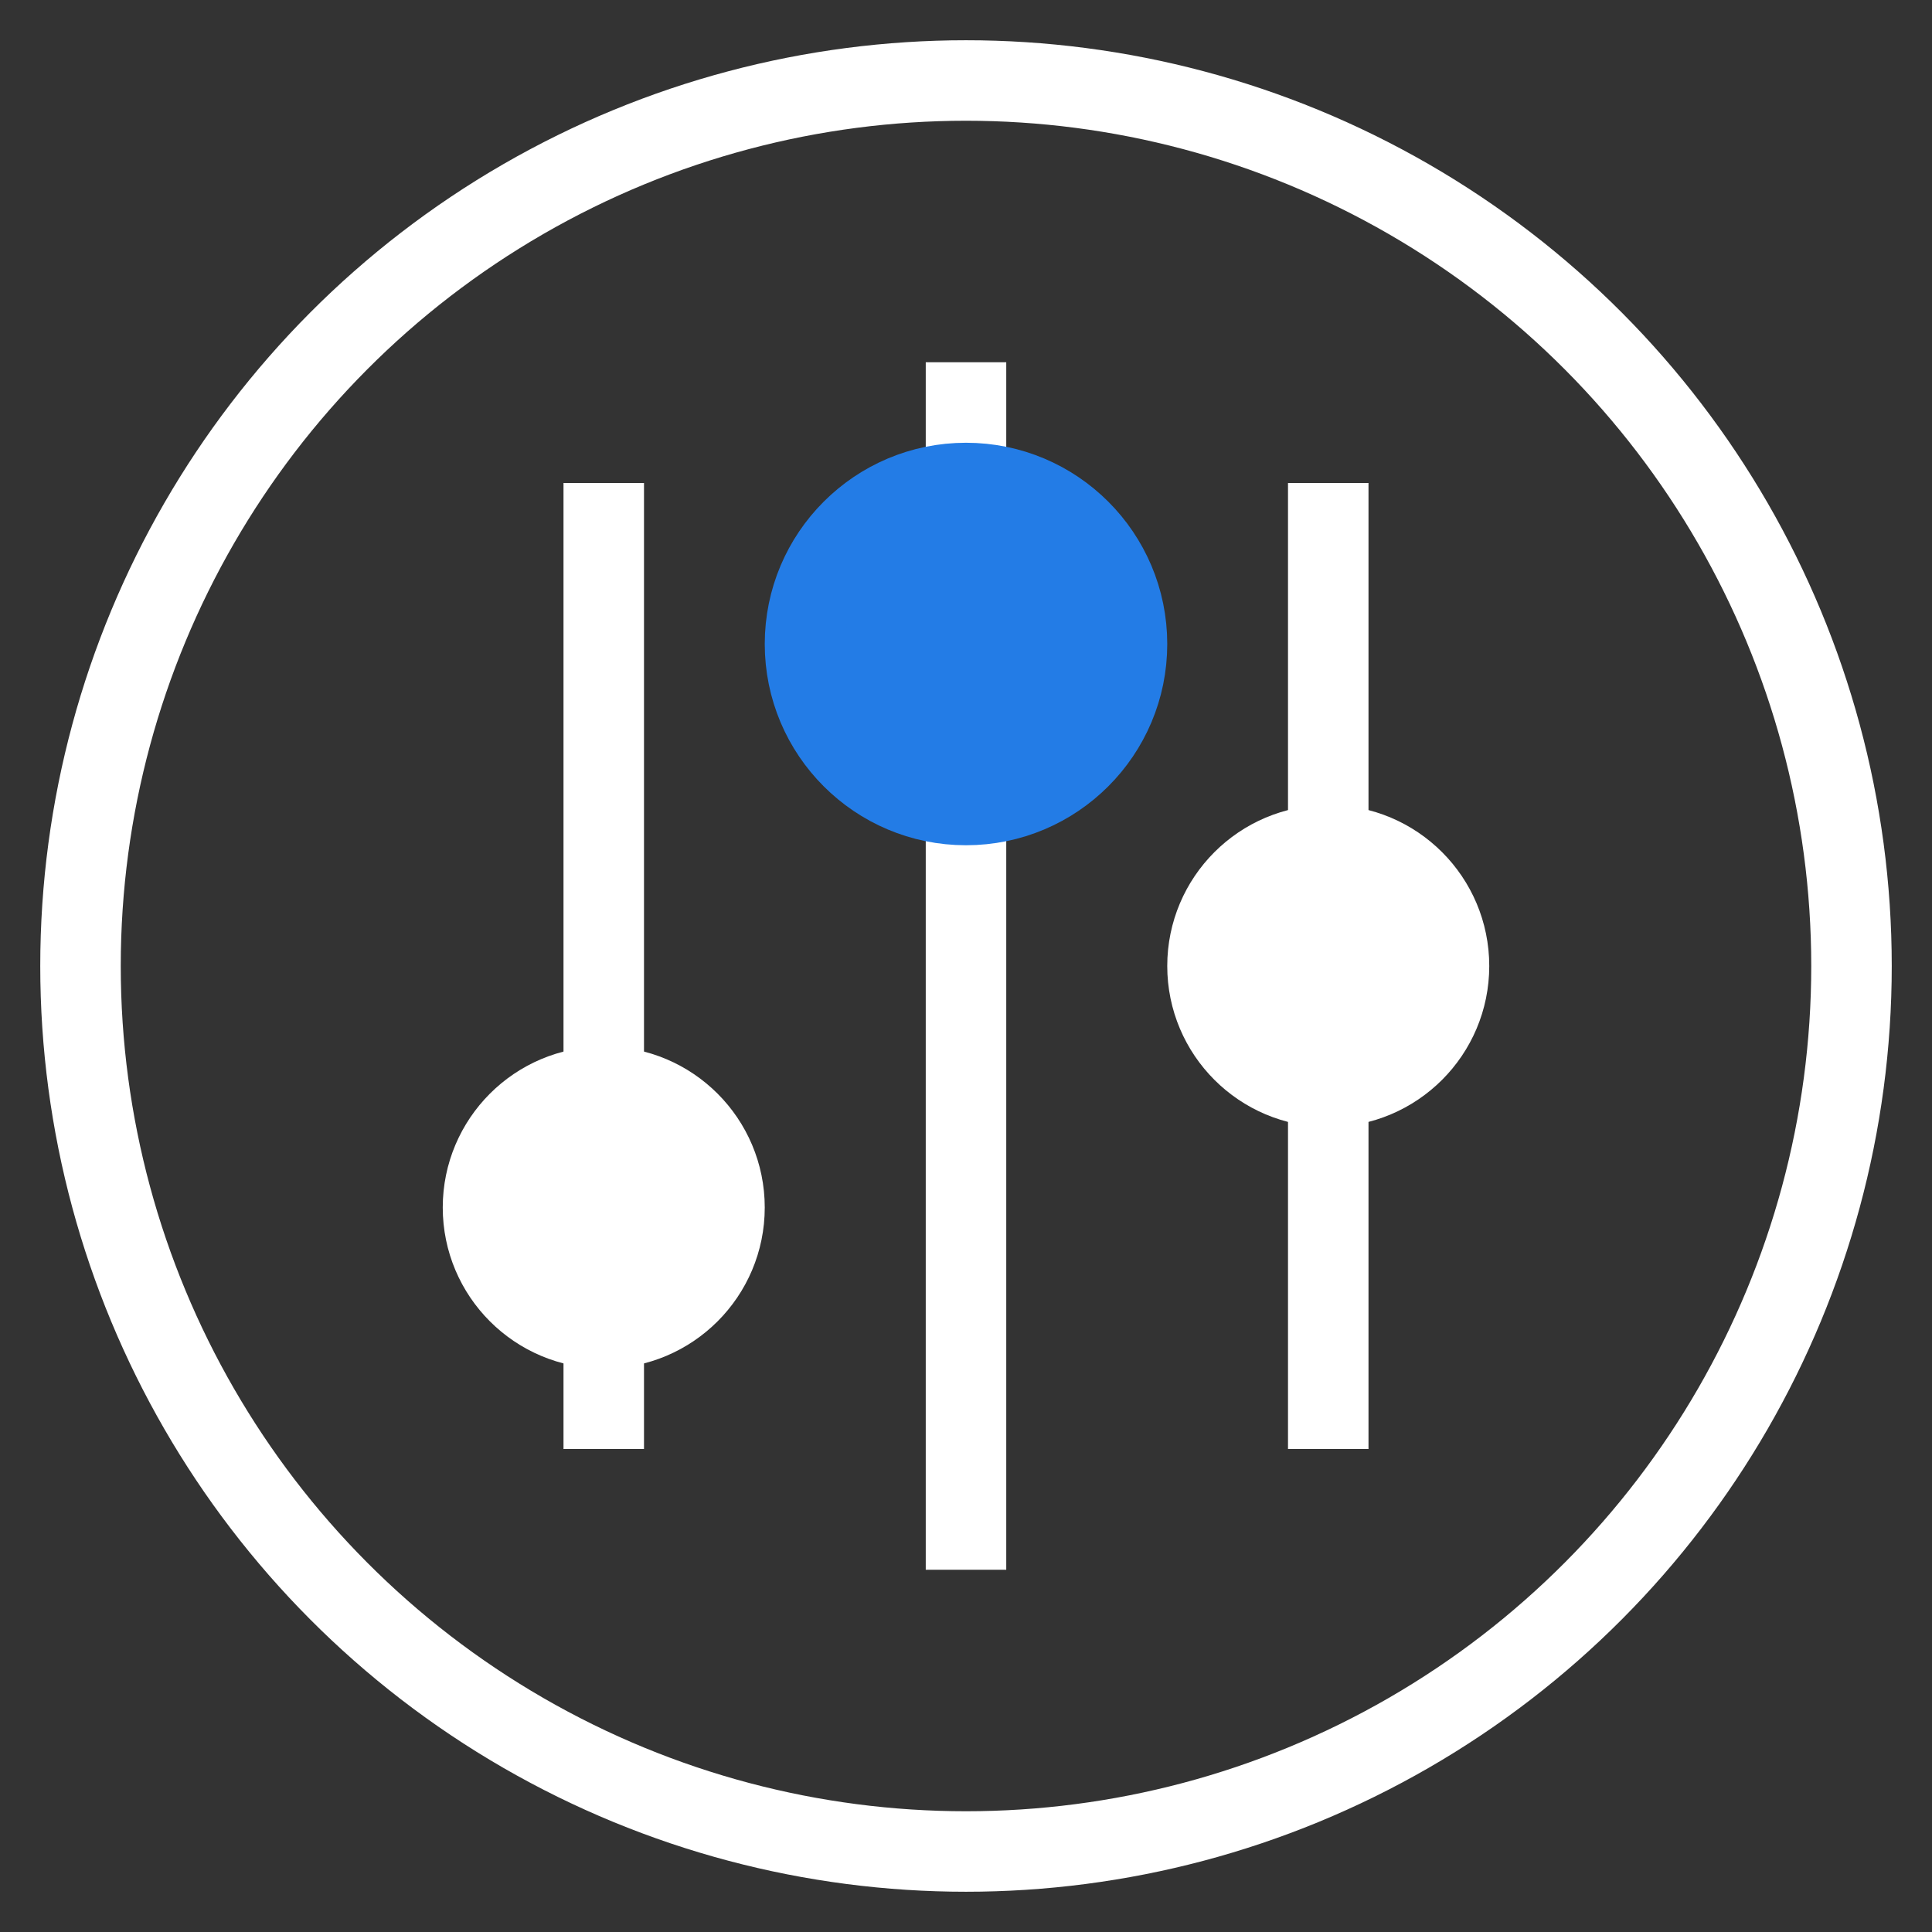
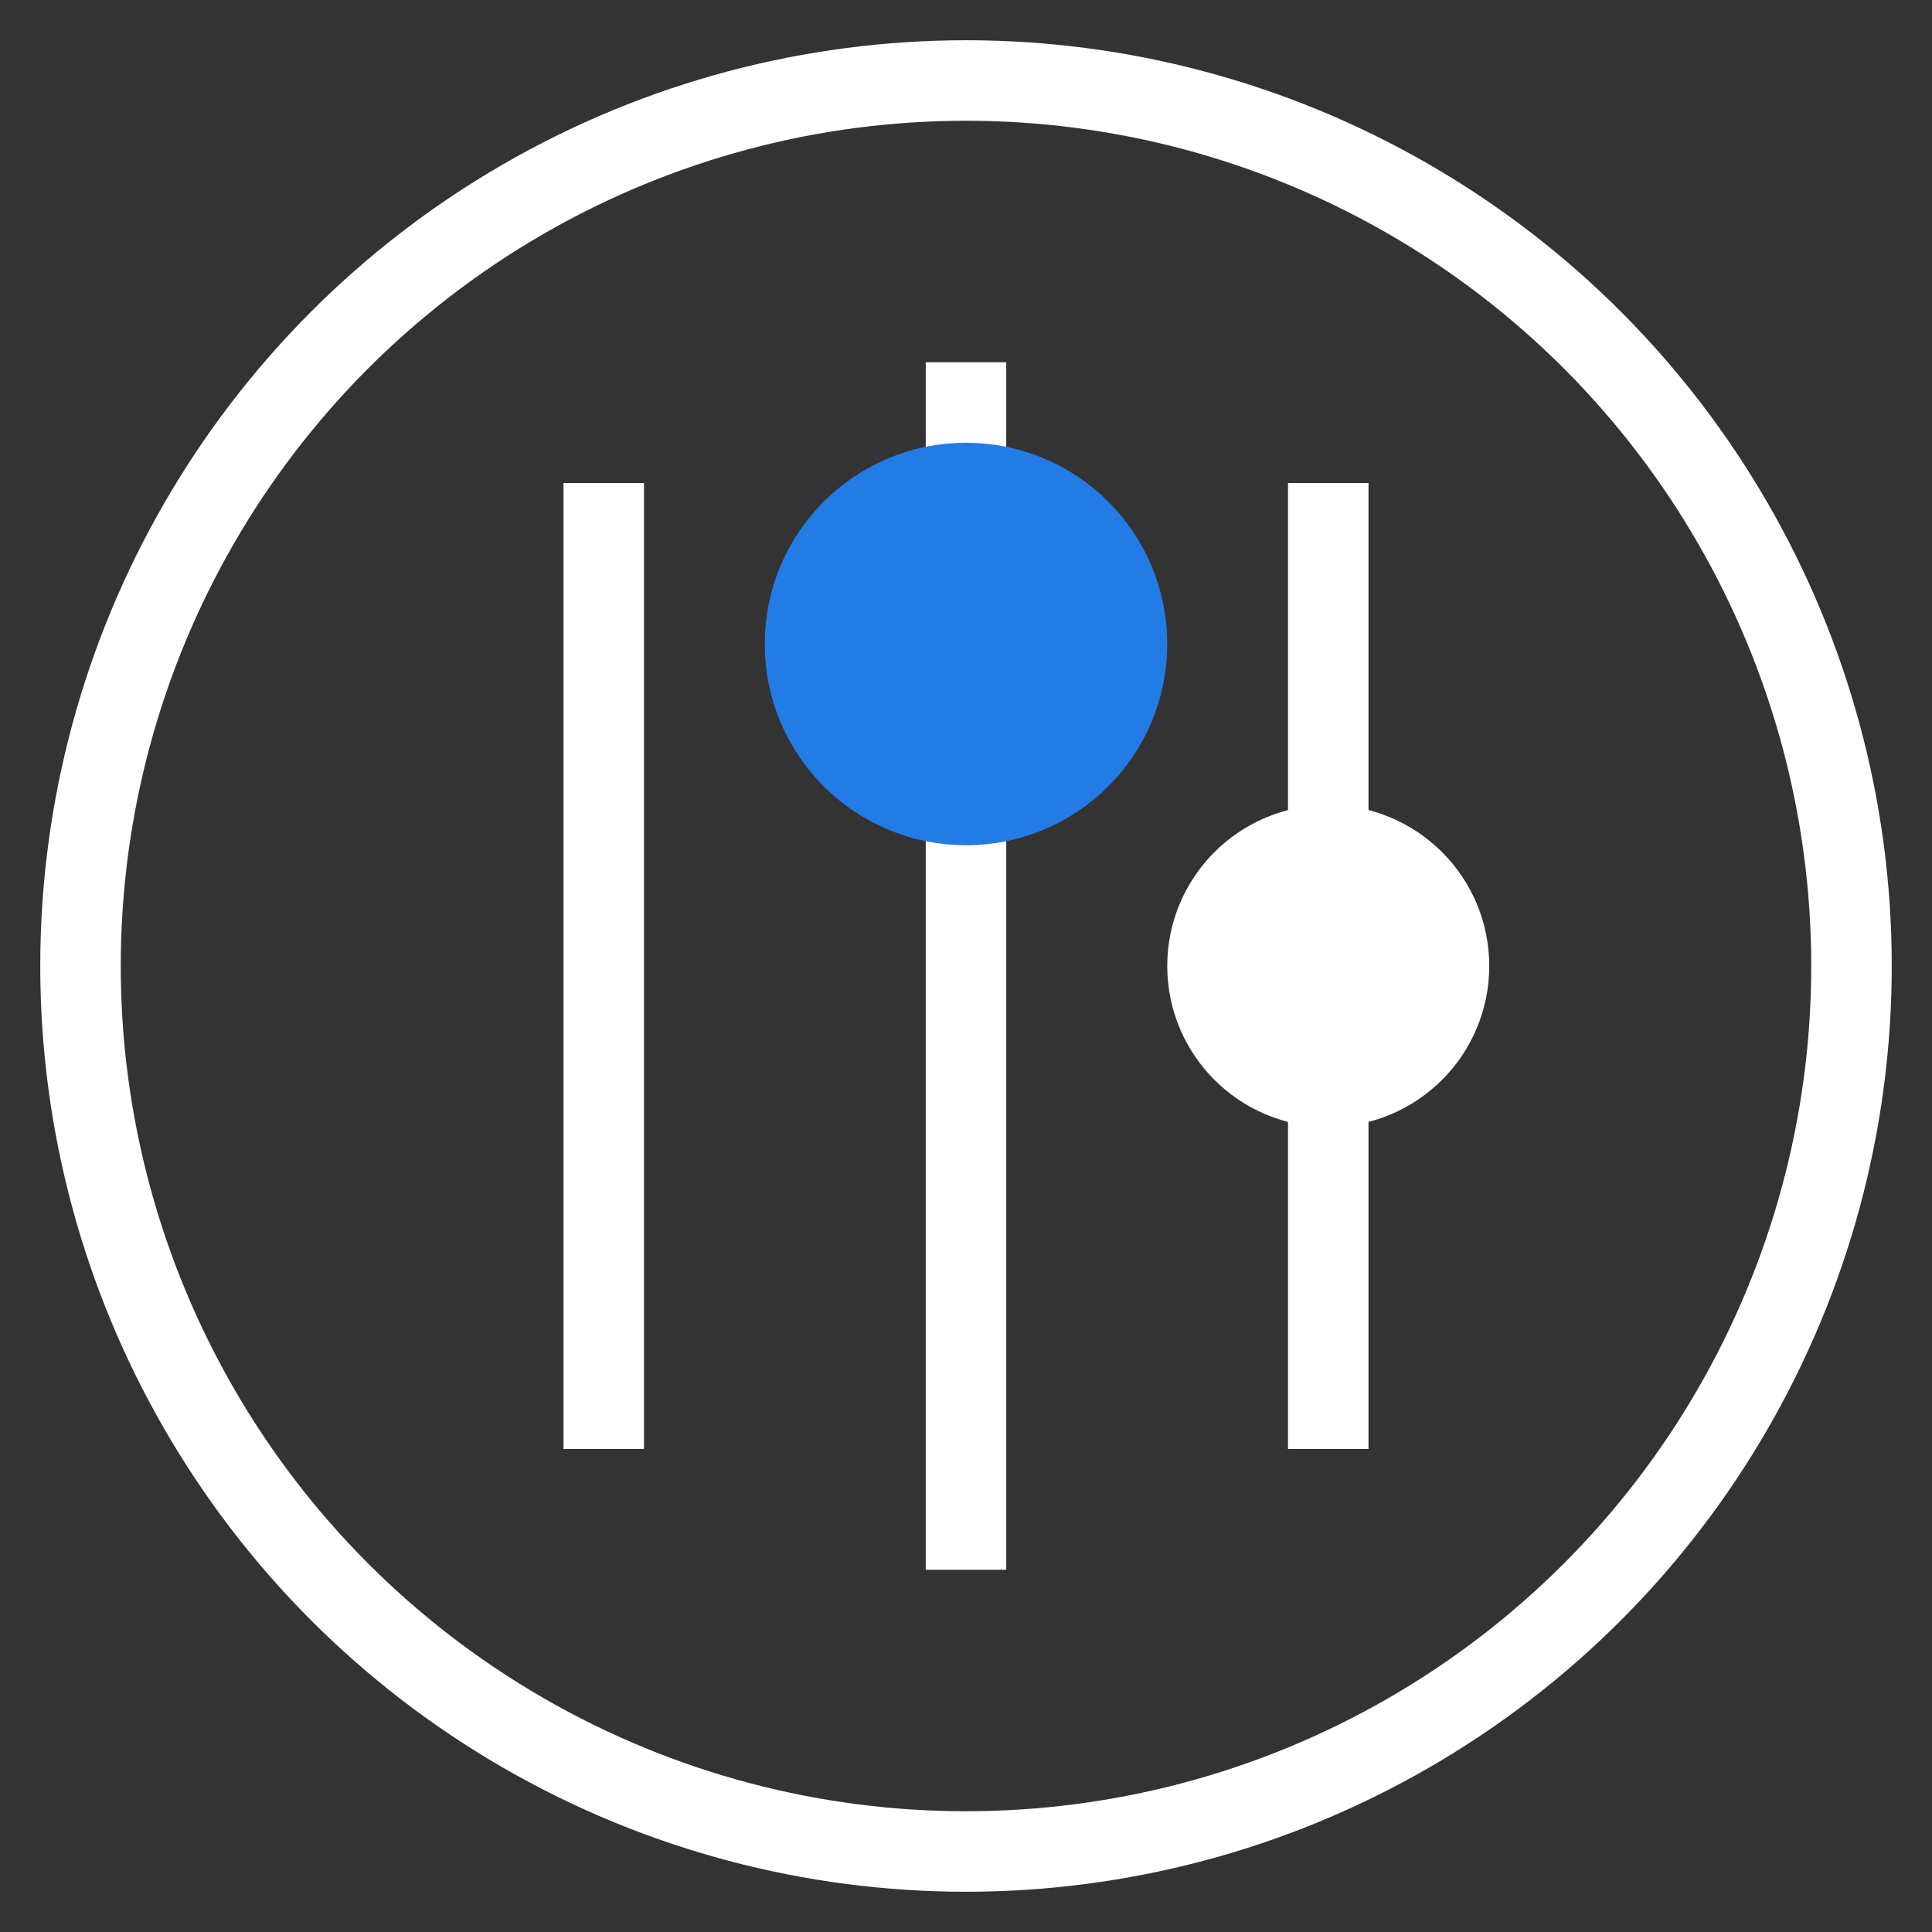
<svg xmlns="http://www.w3.org/2000/svg" width="72" height="72" viewBox="0 0 72 72" fill="none">
  <rect x="0" y="0" width="72" height="72" fill="#333333" stroke="none" />
  <circle cx="36" cy="36" r="33" stroke="white" stroke-width="3" />
  <path d="M36 13.5V58.5" stroke="white" stroke-width="3" />
  <path d="M42 24C42 27.314 39.314 30 36 30C32.686 30 30 27.314 30 24C30 20.686 32.686 18 36 18C39.314 18 42 20.686 42 24Z" fill="#237CE6" stroke="#237CE6" stroke-width="3" stroke-linecap="round" stroke-linejoin="round" />
-   <path d="M27 45C27 47.485 24.985 49.5 22.5 49.5C20.015 49.5 18 47.485 18 45C18 42.515 20.015 40.5 22.5 40.5C24.985 40.5 27 42.515 27 45Z" fill="white" stroke="white" stroke-width="3" stroke-linecap="round" stroke-linejoin="round" />
  <path d="M54 36C54 38.485 51.985 40.5 49.5 40.5C47.015 40.5 45 38.485 45 36C45 33.515 47.015 31.5 49.5 31.5C51.985 31.5 54 33.515 54 36Z" fill="white" stroke="white" stroke-width="3" stroke-linecap="round" stroke-linejoin="round" />
  <path d="M22.5 18V54" stroke="white" stroke-width="3" />
  <path d="M49.5 18V54" stroke="white" stroke-width="3" />
</svg>